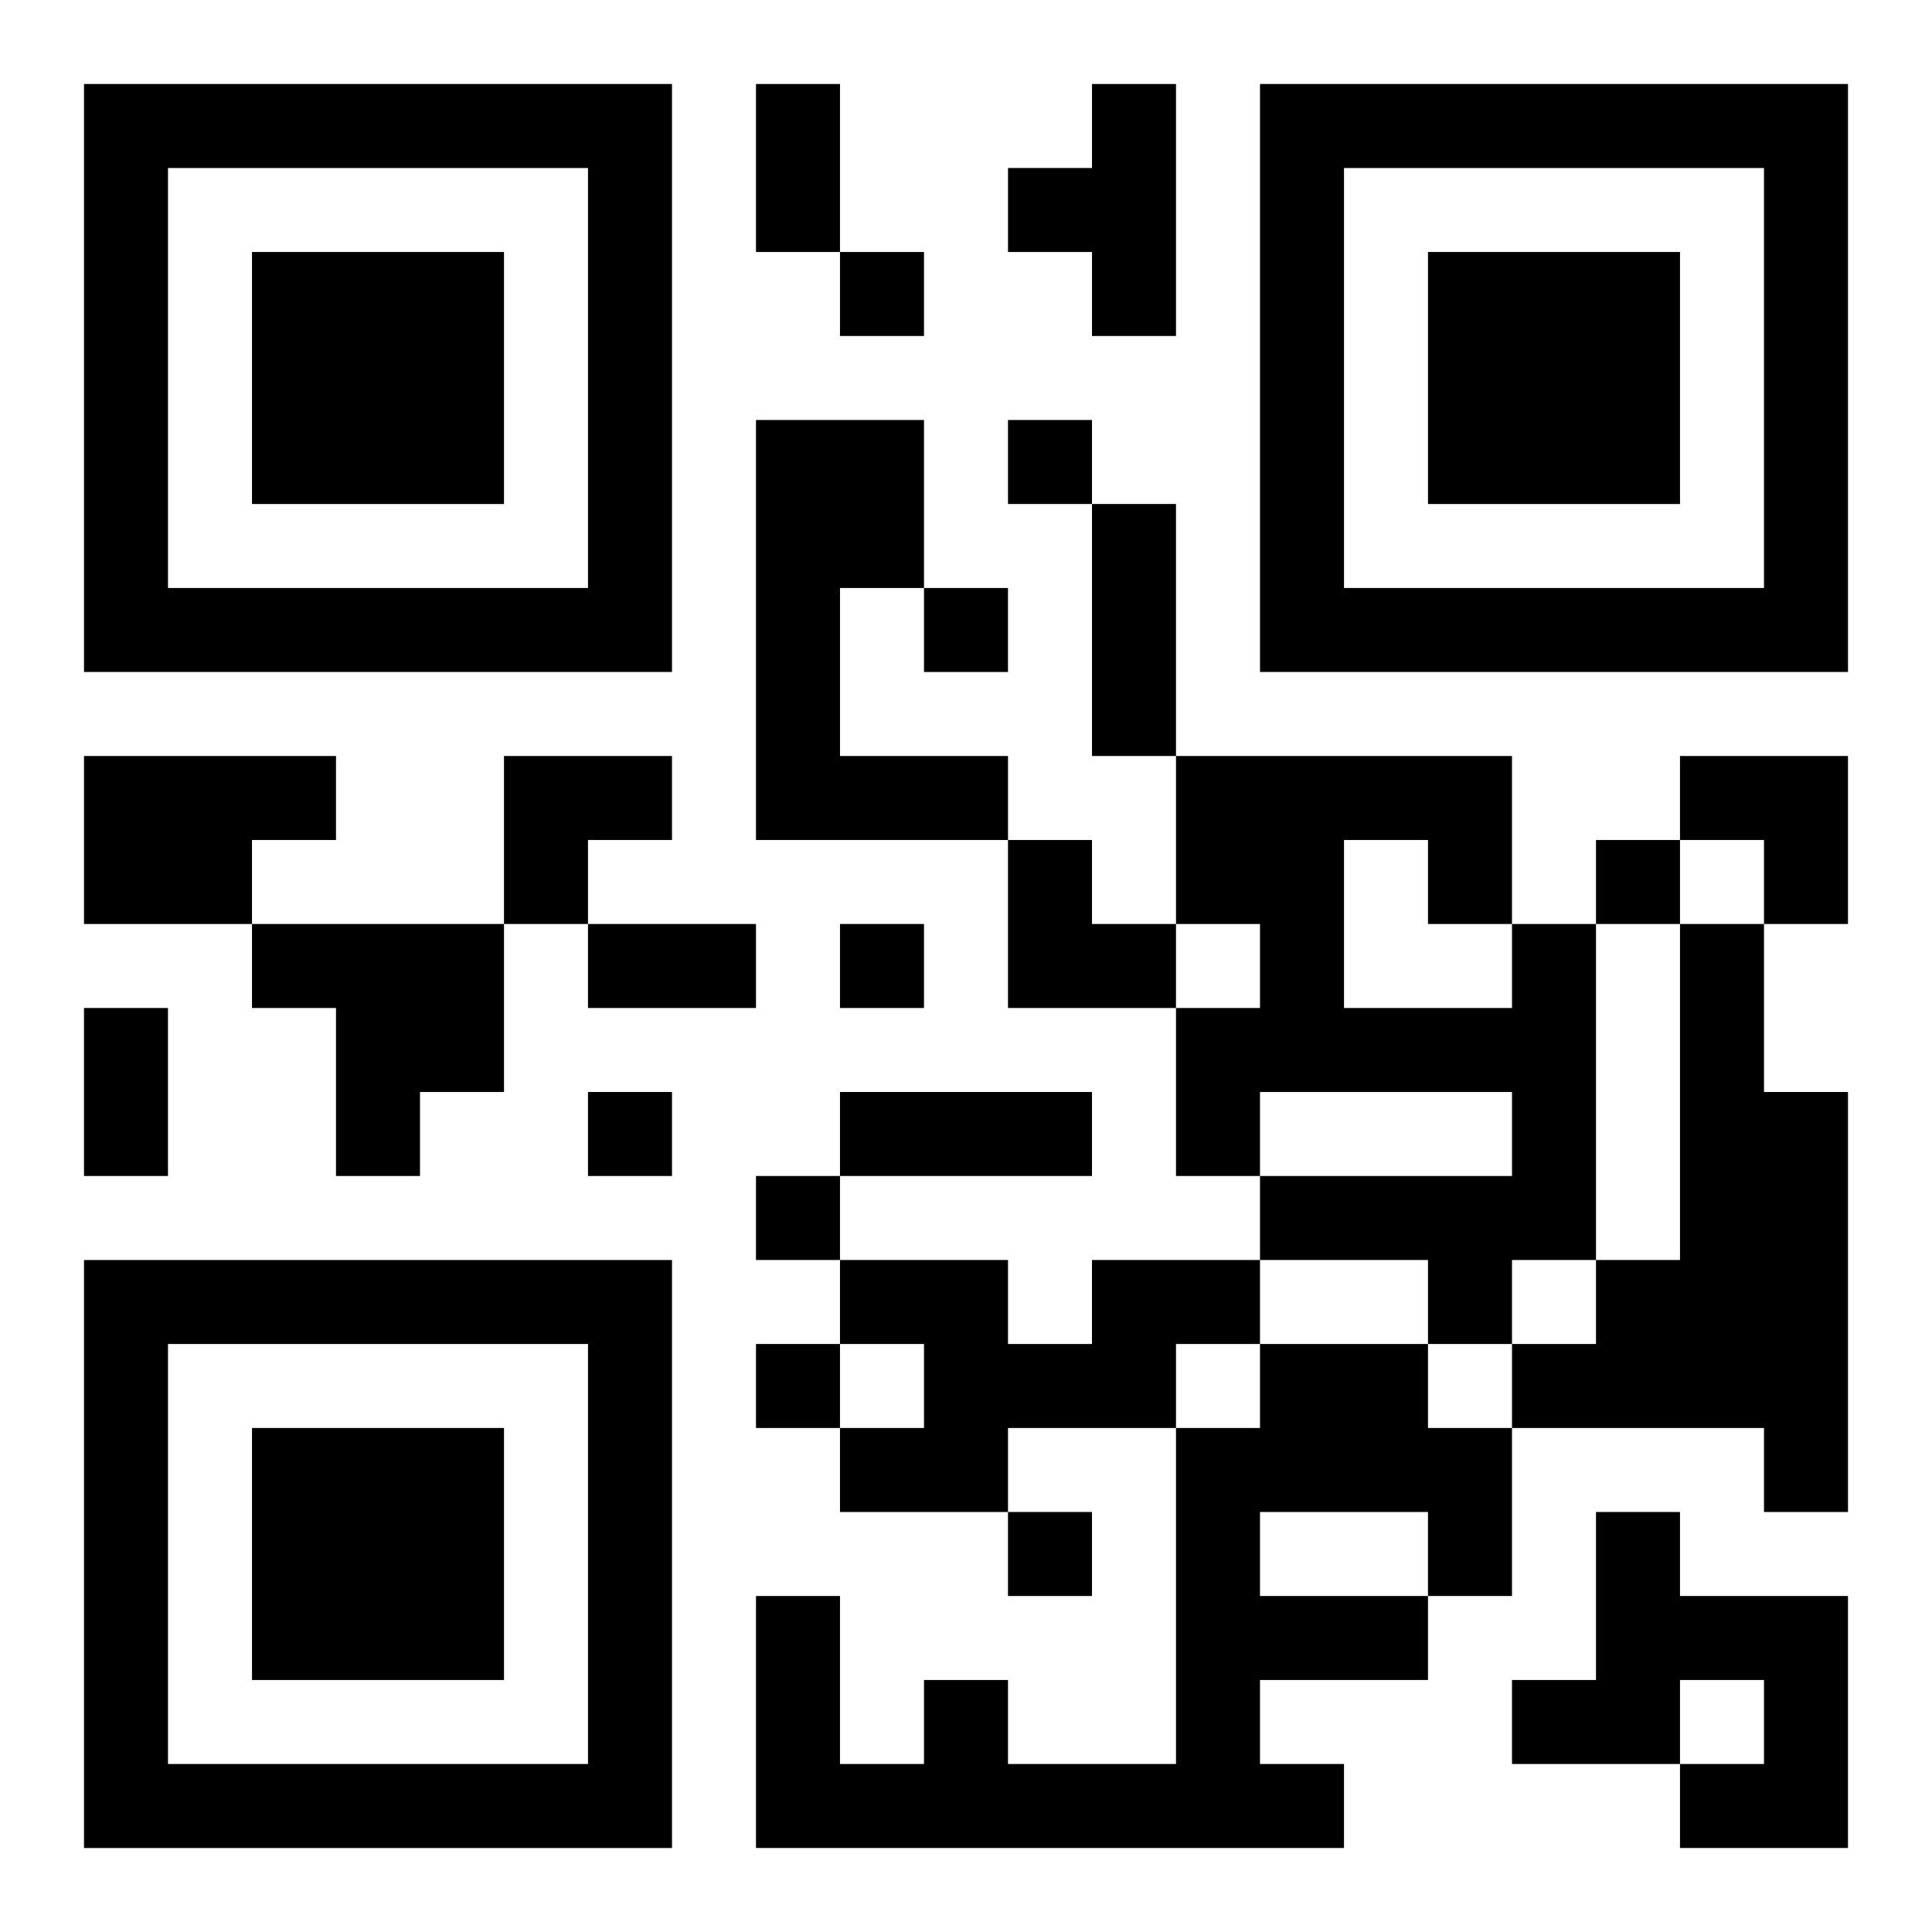
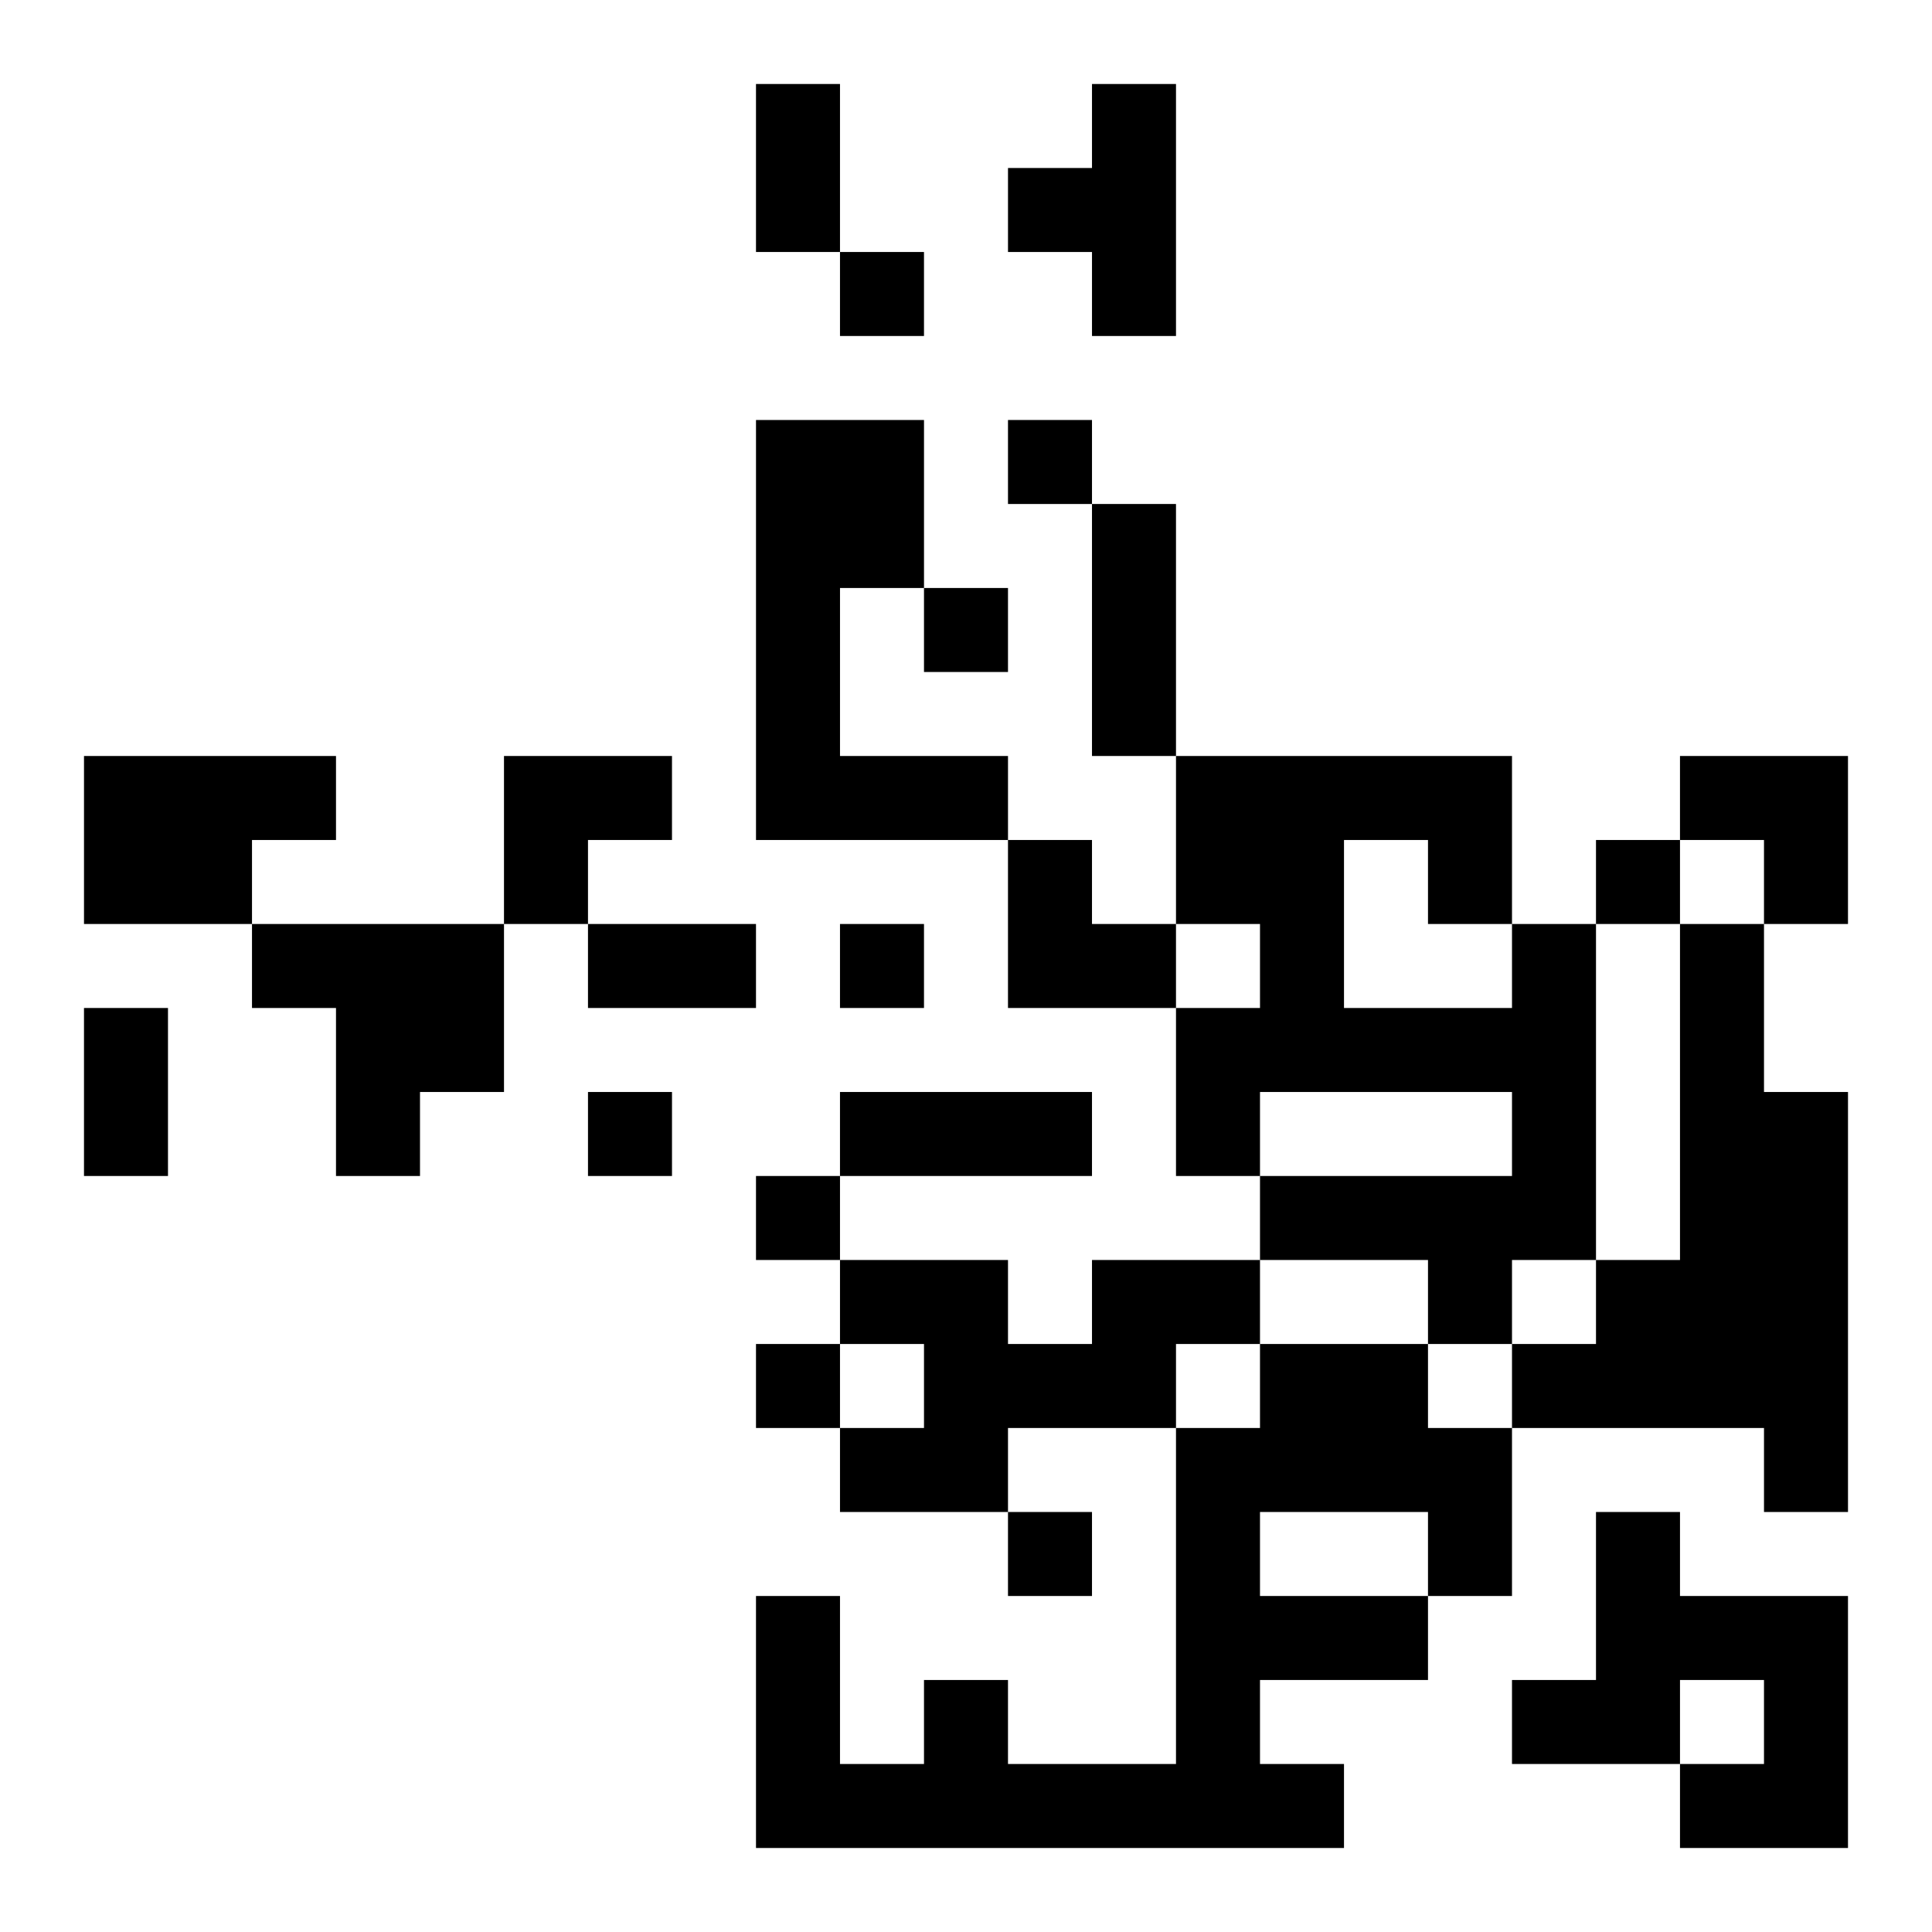
<svg xmlns="http://www.w3.org/2000/svg" xmlns:xlink="http://www.w3.org/1999/xlink" width="250" height="250" baseProfile="full" version="1.1" viewBox="-1 -1 23 23">
  <symbol id="a">
-     <path d="m0 7v7h7v-7h-7zm1 1h5v5h-5v-5zm1 1v3h3v-3h-3z" />
-   </symbol>
+     </symbol>
  <use y="-7" xlink:href="#a" />
  <use y="7" xlink:href="#a" />
  <use x="14" y="-7" xlink:href="#a" />
  <path d="m12 0h1v3h-1v-1h-1v-1h1v-1m-4 4h2v2h-1v2h2v1h-3v-5m-8 4h3v1h-1v1h-2v-2m2 2h3v2h-1v1h-1v-2h-1v-1m15 0h1v4h-1v1h-1v-1h-2v-1h3v-1h-3v1h-1v-2h1v-1h-1v-2h4v2m-2-1v2h2v-1h-1v-1h-1m4 1h1v2h1v5h-1v-1h-3v-1h1v-1h1v-4m-7 4h2v1h-1v1h-2v1h-2v-1h1v-1h-1v-1h2v1h1v-1m2 1h2v1h1v2h-1v1h-2v1h1v1h-7v-3h1v2h1v-1h1v1h2v-4h1v-1m0 2v1h2v-1h-2m4 0h1v1h2v3h-2v-1h1v-1h-1v1h-2v-1h1v-2m-9-15v1h1v-1h-1m2 2v1h1v-1h-1m-1 2v1h1v-1h-1m8 3v1h1v-1h-1m-9 1v1h1v-1h-1m-3 2v1h1v-1h-1m2 1v1h1v-1h-1m0 2v1h1v-1h-1m3 2v1h1v-1h-1m-3-17h1v2h-1v-2m4 5h1v3h-1v-3m-6 5h2v1h-2v-1m-6 1h1v2h-1v-2m9 1h3v1h-3v-1m-4-4h2v1h-1v1h-1zm14 0h2v2h-1v-1h-1zm-8 1h1v1h1v1h-2z" />
</svg>